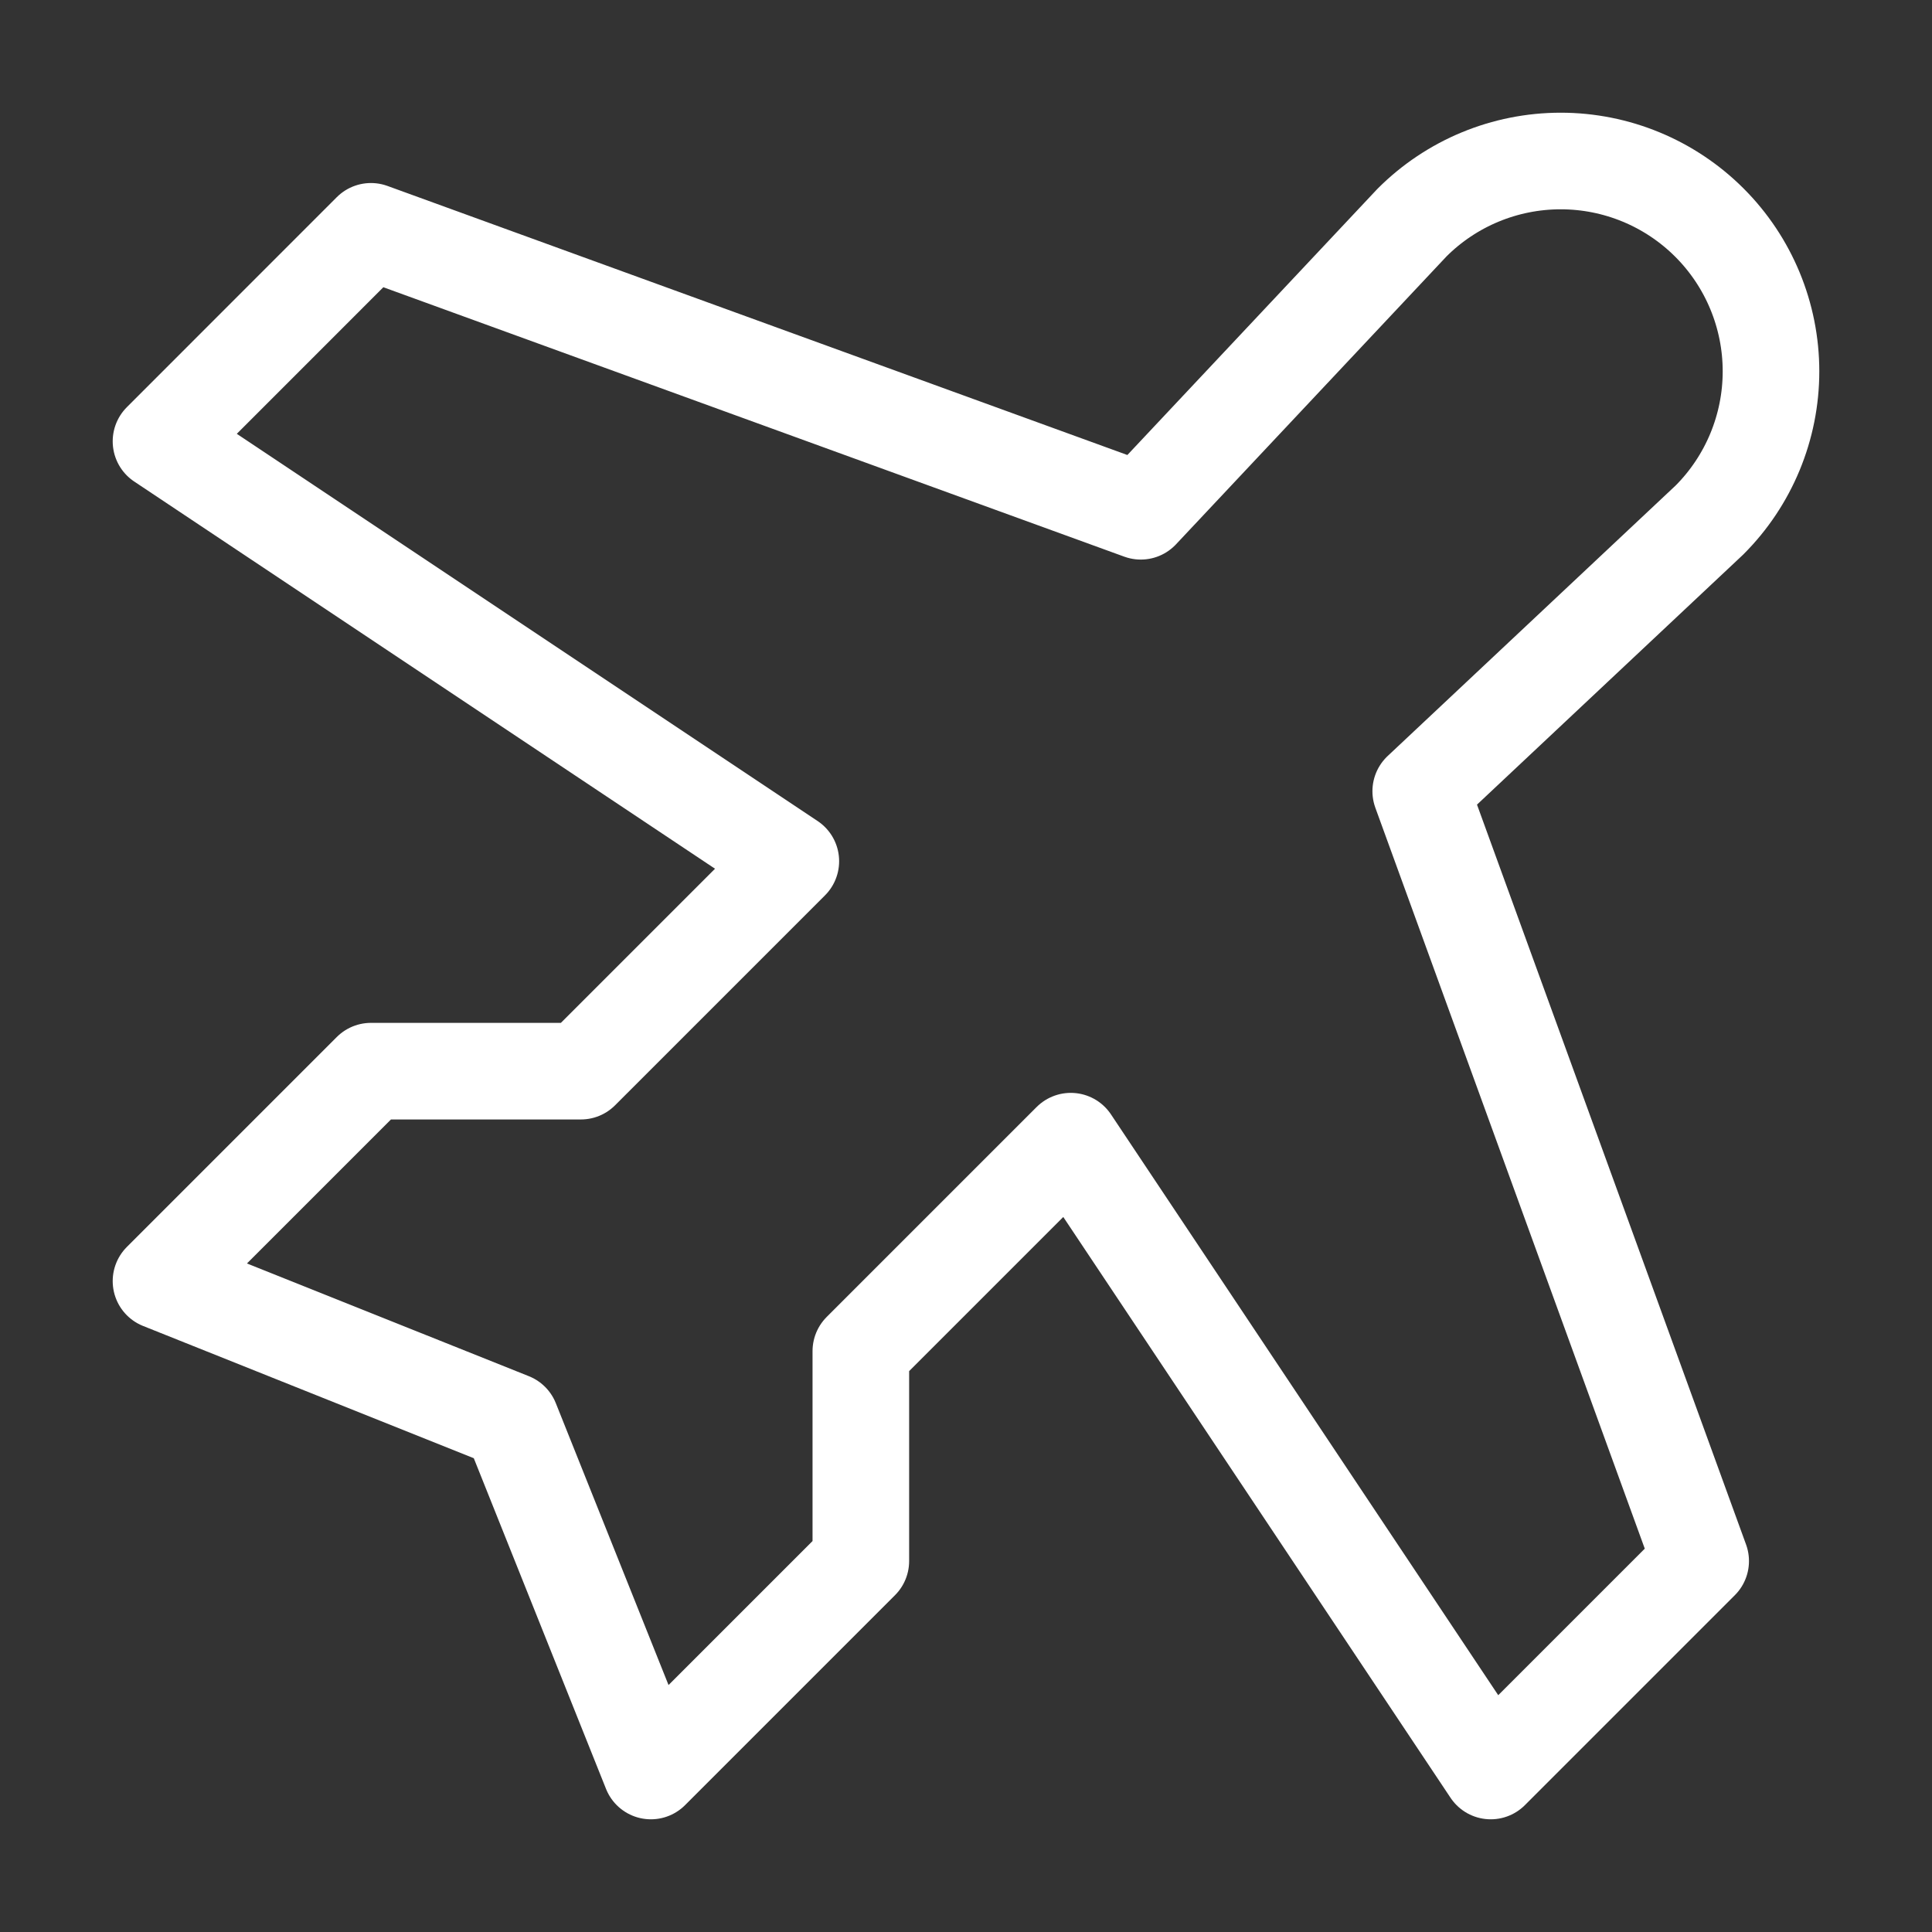
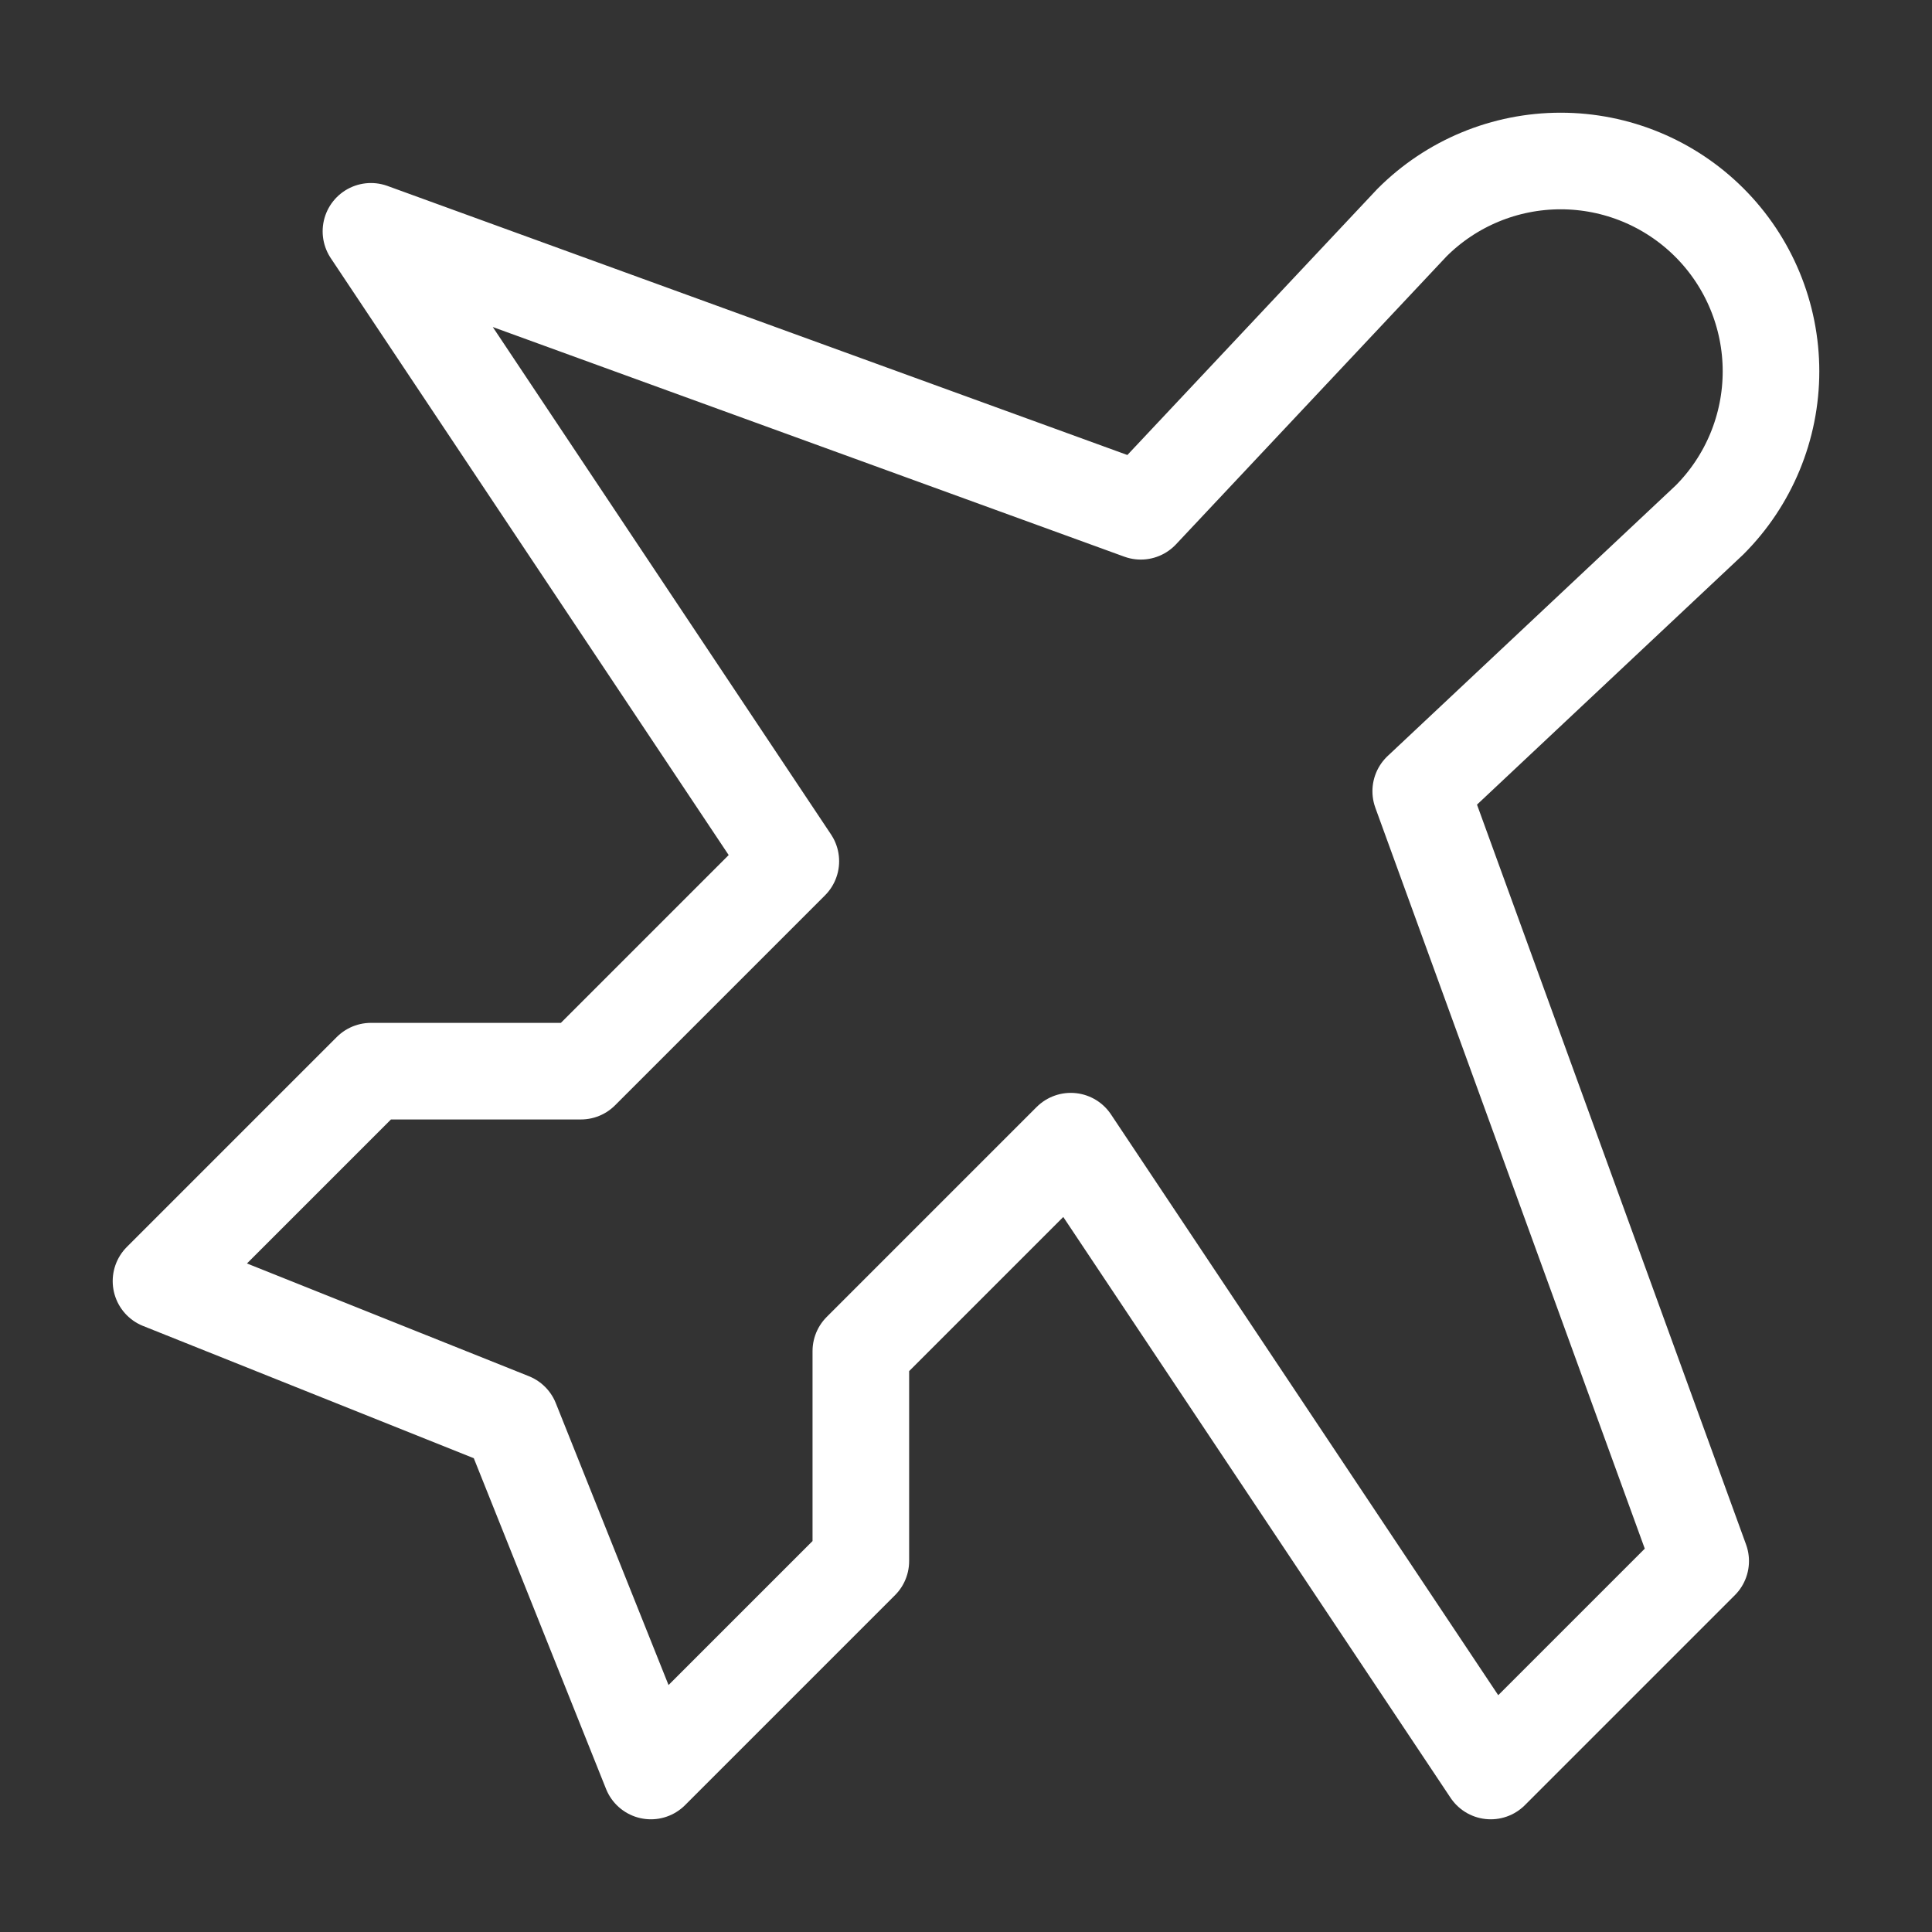
<svg xmlns="http://www.w3.org/2000/svg" width="30" height="30" viewBox="0 0 30 30" fill="none">
  <rect x="0" y="0" width="30" height="30" fill="#333333" stroke="none" />
-   <path d="M10.107 27.5L13.367 24.24V20.98L16.627 17.72L23.148 27.5L26.408 24.24L22.061 12.286L26.544 8.075C27.156 7.463 27.5 6.632 27.5 5.766C27.5 4.9 27.156 4.069 26.544 3.457C25.931 2.844 25.1 2.5 24.234 2.5C23.368 2.5 22.537 2.844 21.925 3.457L17.714 7.939L5.76 3.592L2.5 6.853L12.28 13.373L9.02 16.633H5.76L2.5 19.893L7.934 22.066L10.107 27.5Z" stroke="white" stroke-width="1.5" stroke-linecap="round" stroke-linejoin="round" />
+   <path d="M10.107 27.5L13.367 24.24V20.98L16.627 17.72L23.148 27.5L26.408 24.24L22.061 12.286L26.544 8.075C27.156 7.463 27.5 6.632 27.5 5.766C27.5 4.9 27.156 4.069 26.544 3.457C25.931 2.844 25.1 2.5 24.234 2.5C23.368 2.5 22.537 2.844 21.925 3.457L17.714 7.939L5.76 3.592L12.28 13.373L9.02 16.633H5.76L2.5 19.893L7.934 22.066L10.107 27.5Z" stroke="white" stroke-width="1.5" stroke-linecap="round" stroke-linejoin="round" />
</svg>